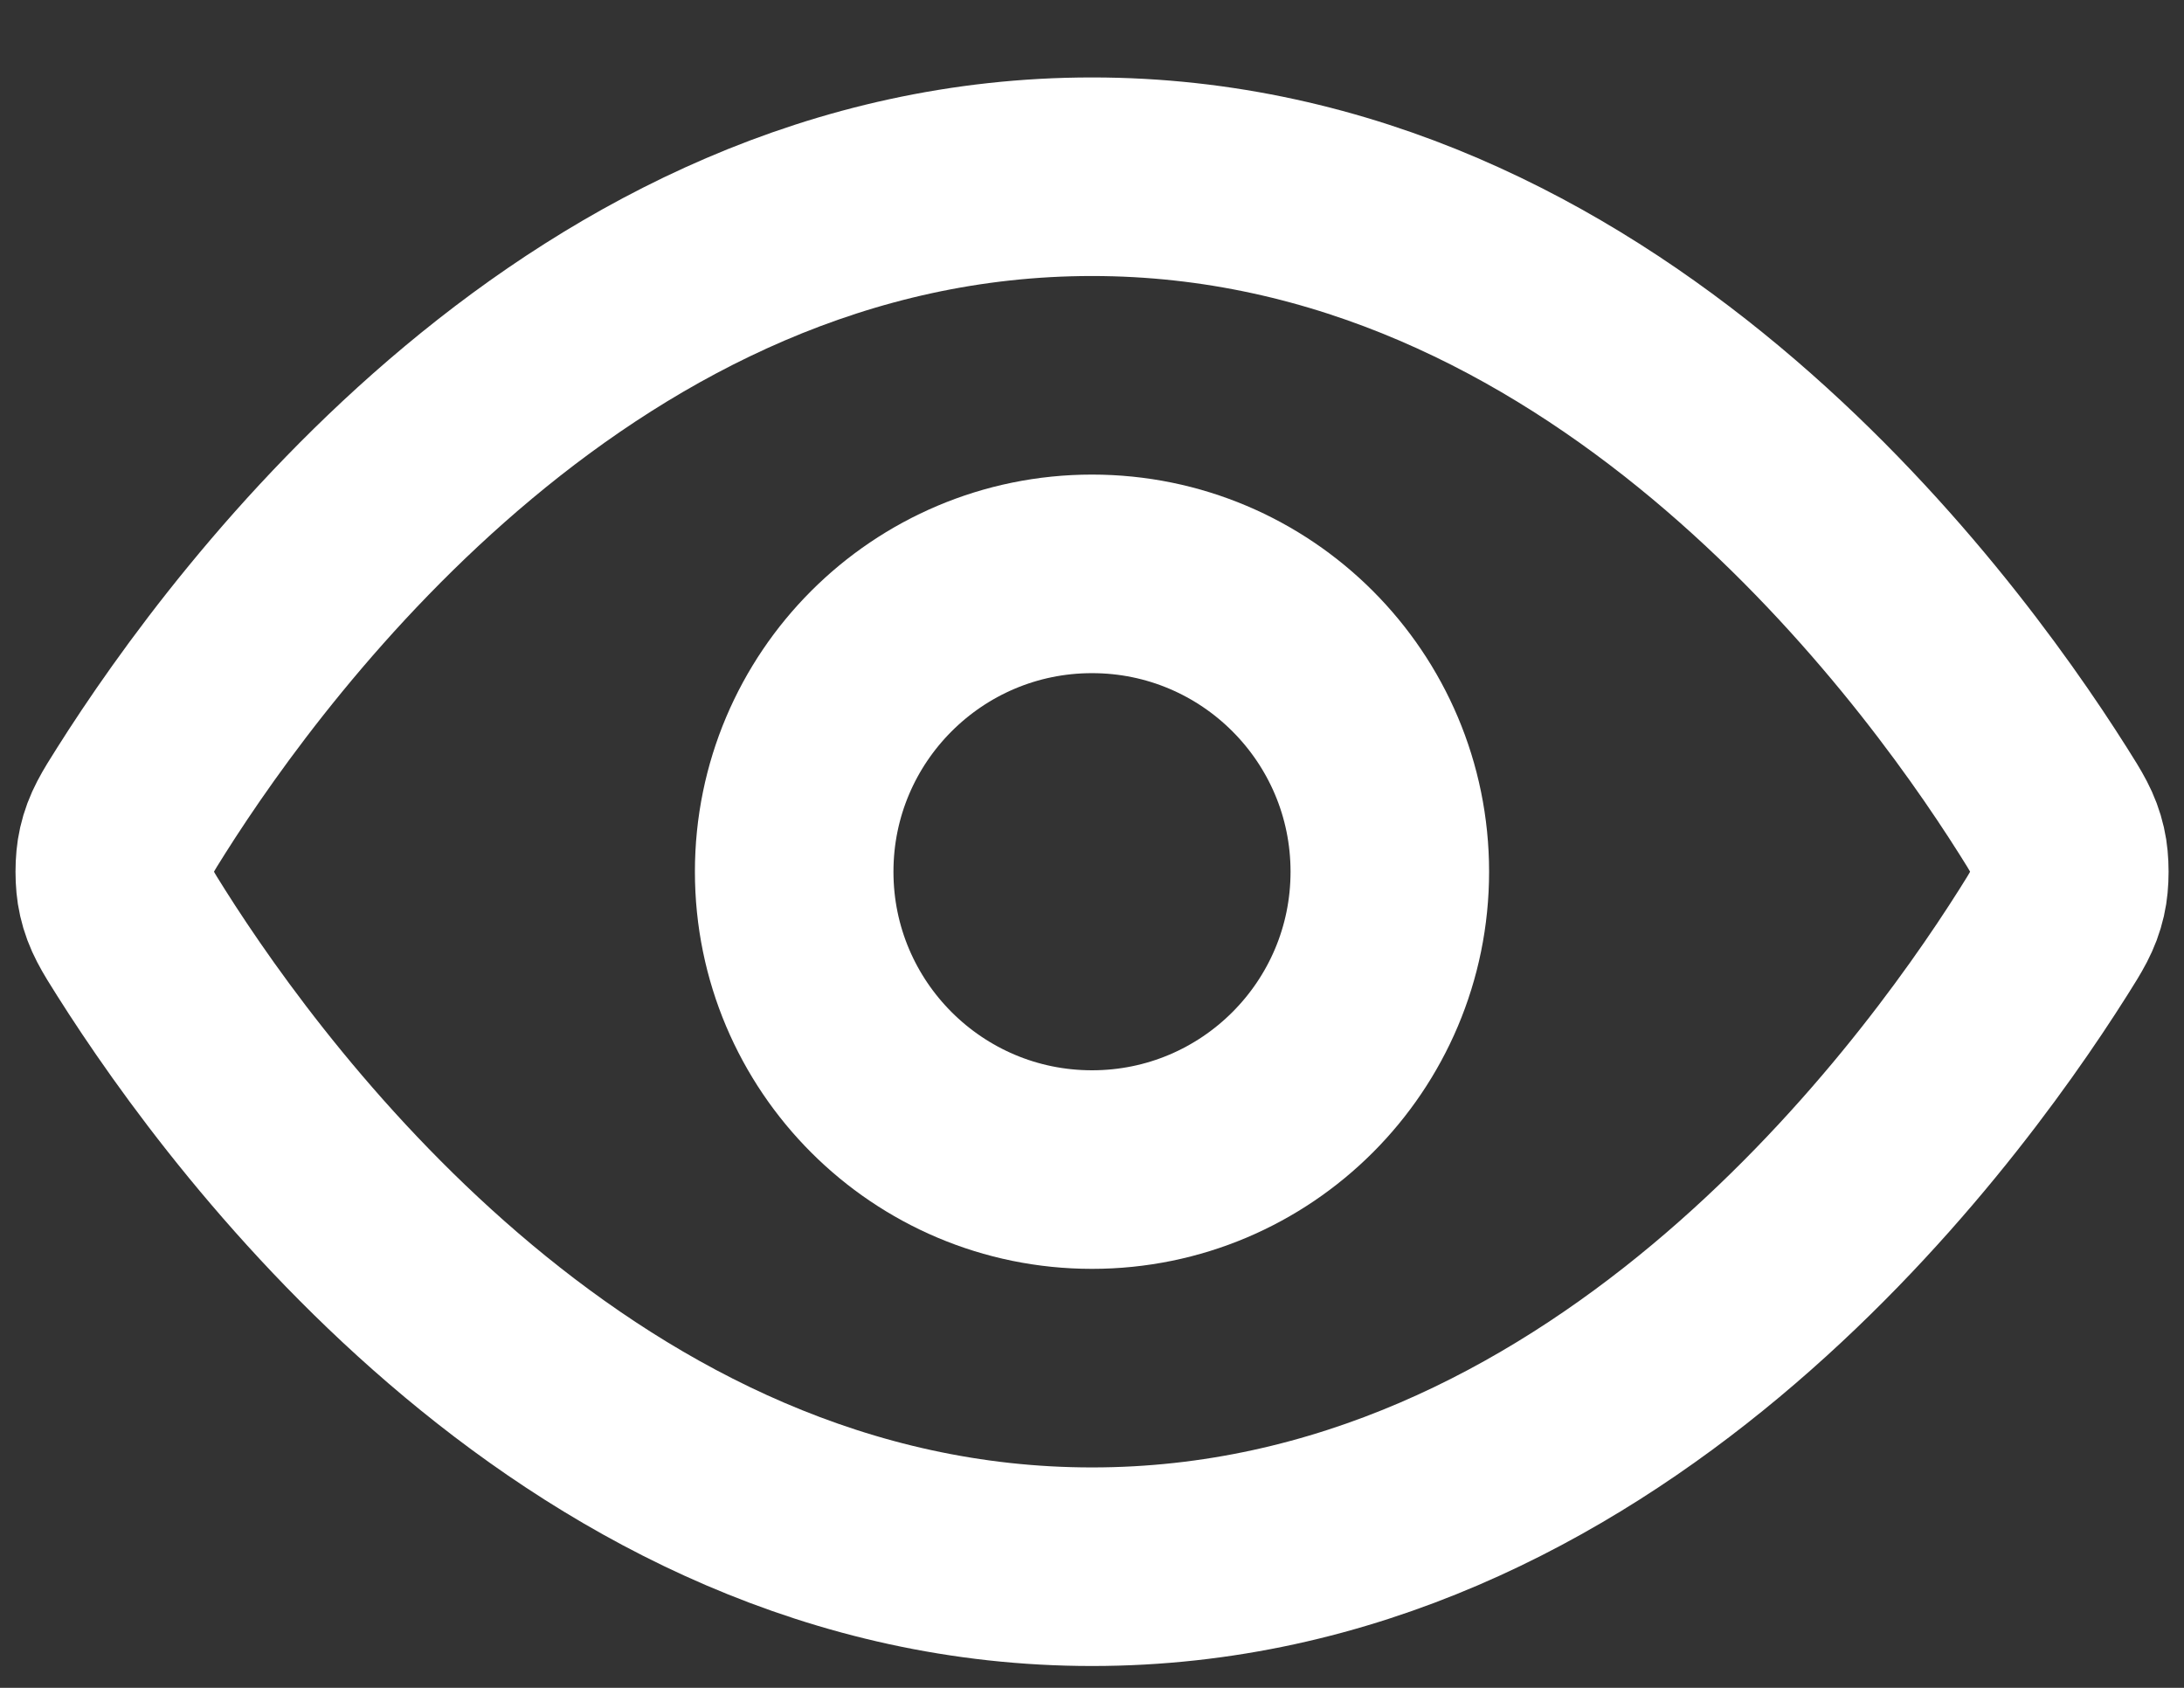
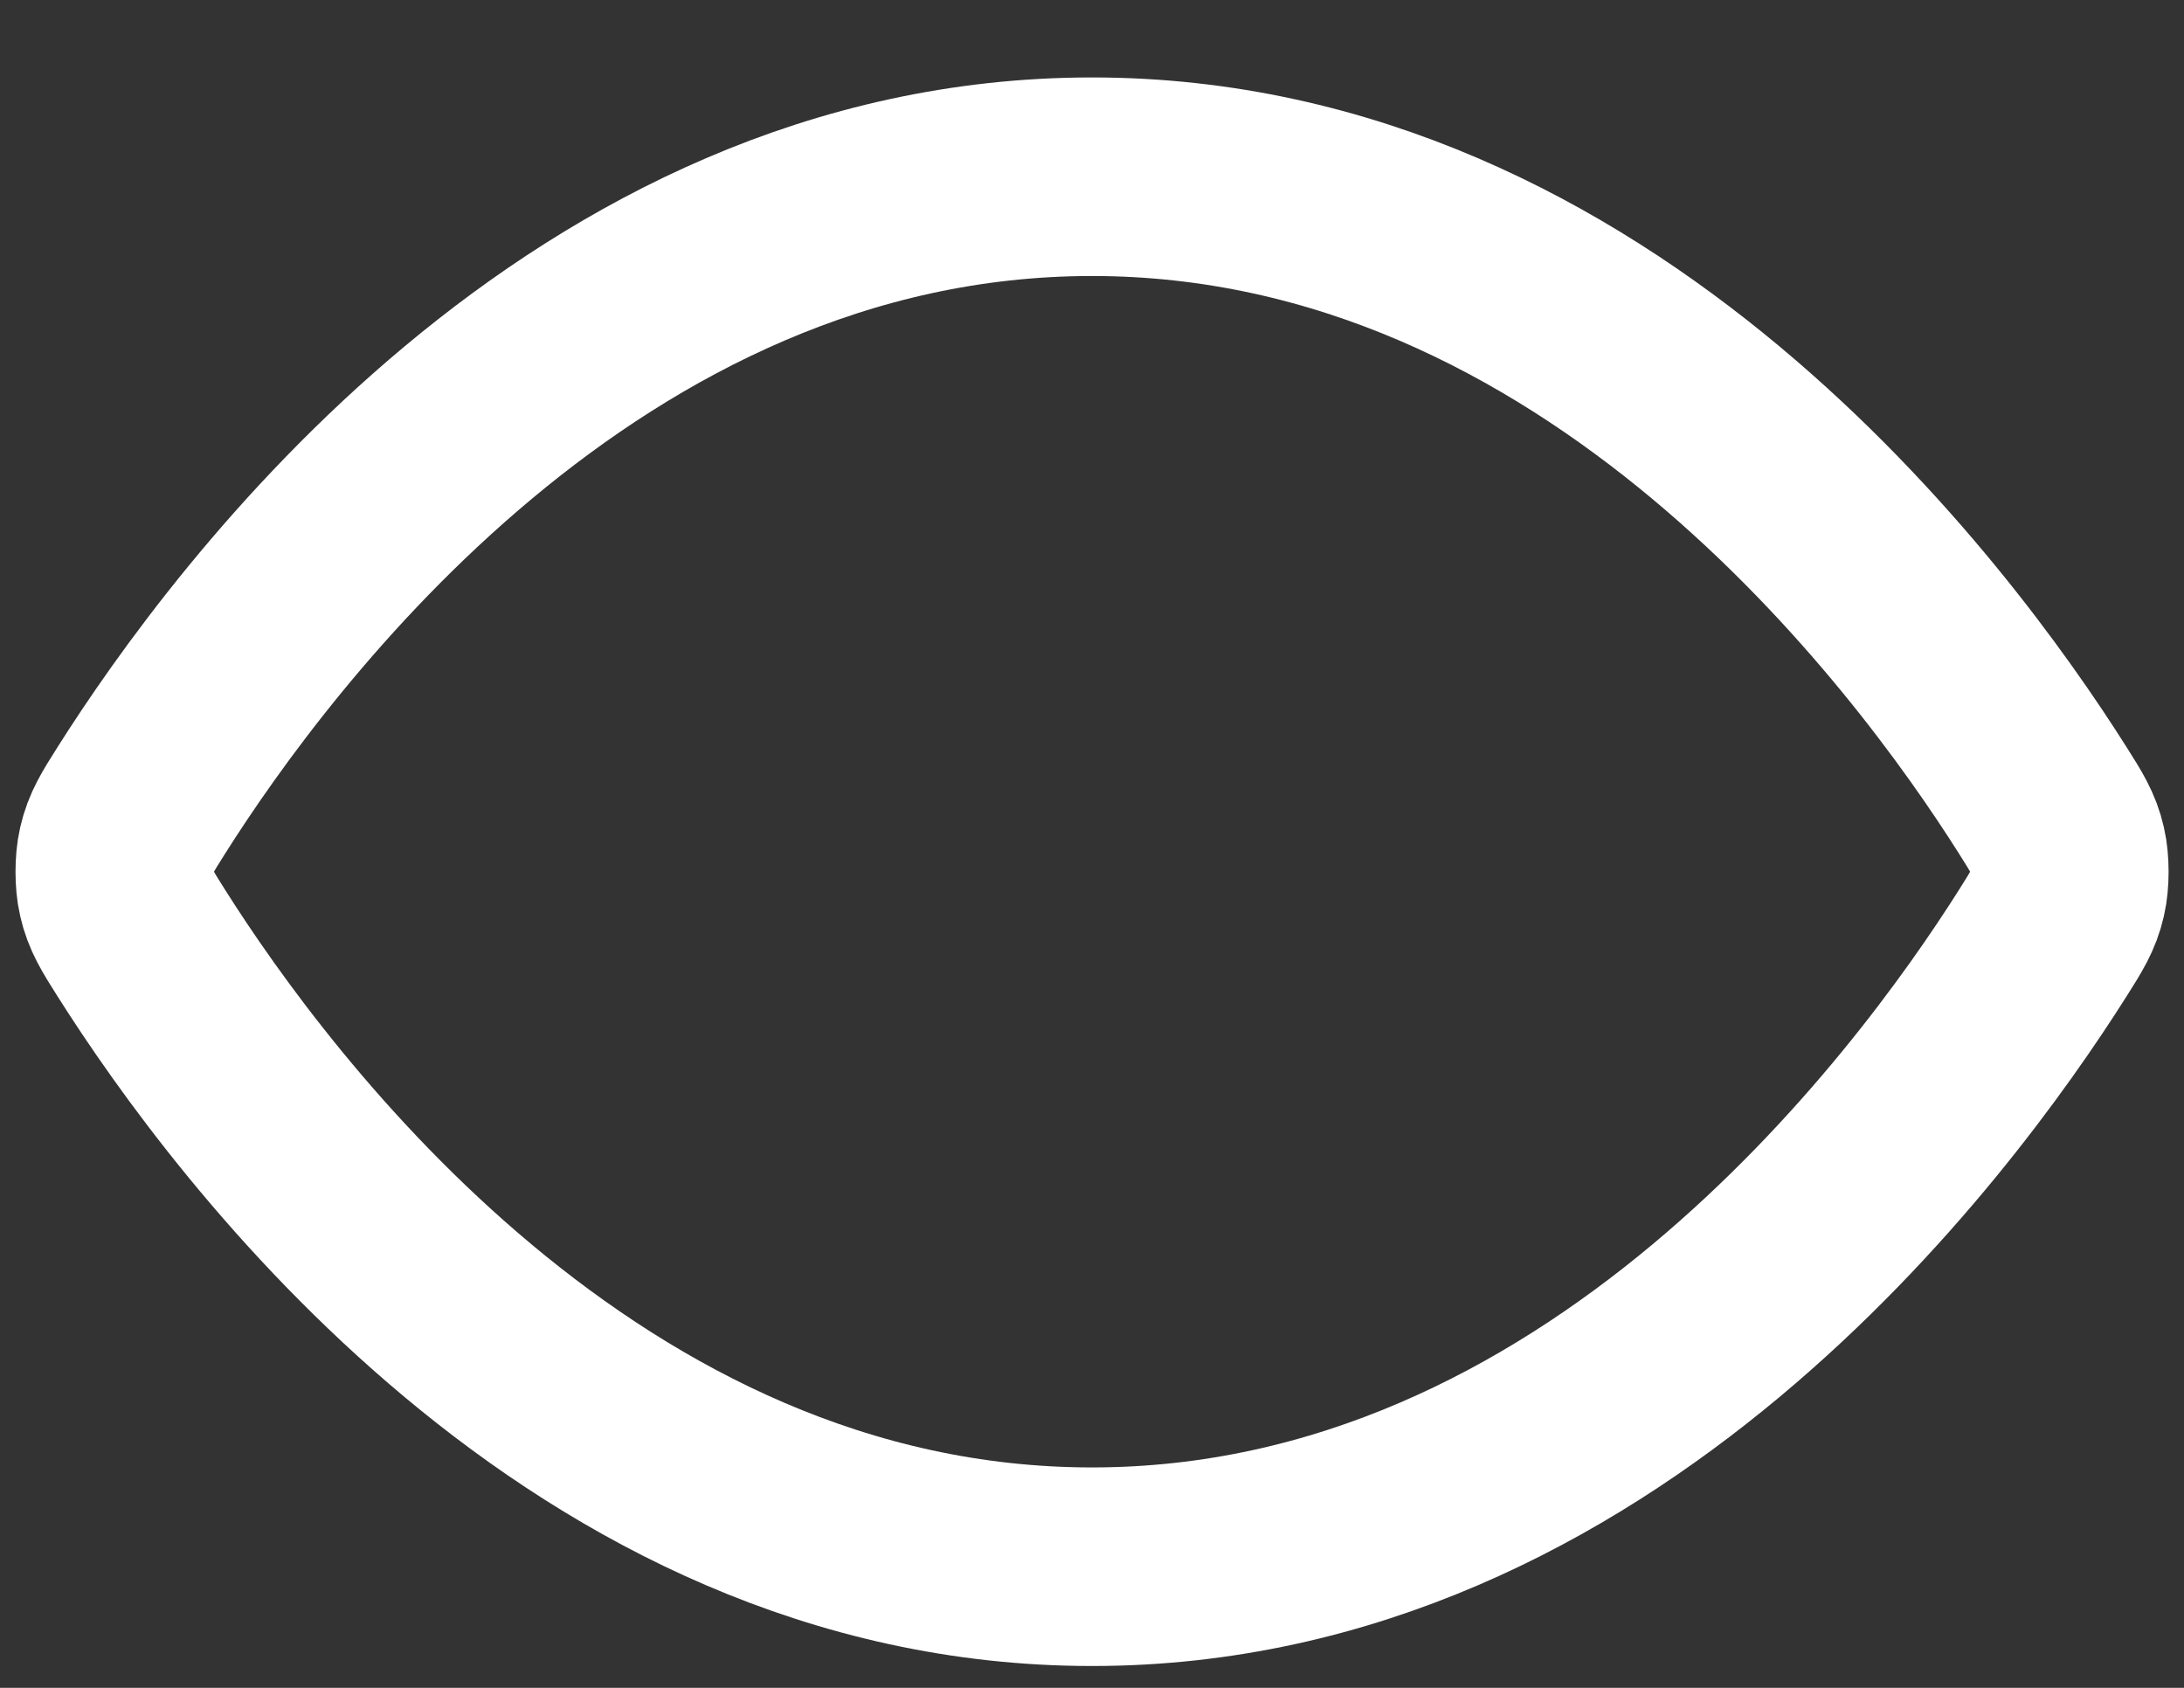
<svg xmlns="http://www.w3.org/2000/svg" width="22" height="17" viewBox="0 0 22 17" fill="none">
  <rect x="0" y="0" width="22" height="17" fill="#333333" stroke="none" />
  <path d="M1.42 9.493C1.284 9.278 1.216 9.17 1.178 9.003C1.149 8.879 1.149 8.682 1.178 8.557C1.216 8.39 1.284 8.282 1.42 8.067C2.546 6.285 5.895 1.78 11 1.78C16.105 1.78 19.455 6.285 20.581 8.067C20.717 8.282 20.785 8.39 20.823 8.557C20.852 8.682 20.852 8.879 20.823 9.003C20.785 9.17 20.717 9.278 20.581 9.493C19.455 11.275 16.105 15.78 11 15.78C5.895 15.78 2.546 11.275 1.42 9.493Z" stroke="white" stroke-width="2" stroke-linecap="round" stroke-linejoin="round" />
-   <path d="M11 11.78C12.657 11.78 14 10.437 14 8.78C14 7.123 12.657 5.78 11 5.78C9.344 5.78 8 7.123 8 8.78C8 10.437 9.344 11.78 11 11.78Z" stroke="white" stroke-width="2" stroke-linecap="round" stroke-linejoin="round" />
</svg>